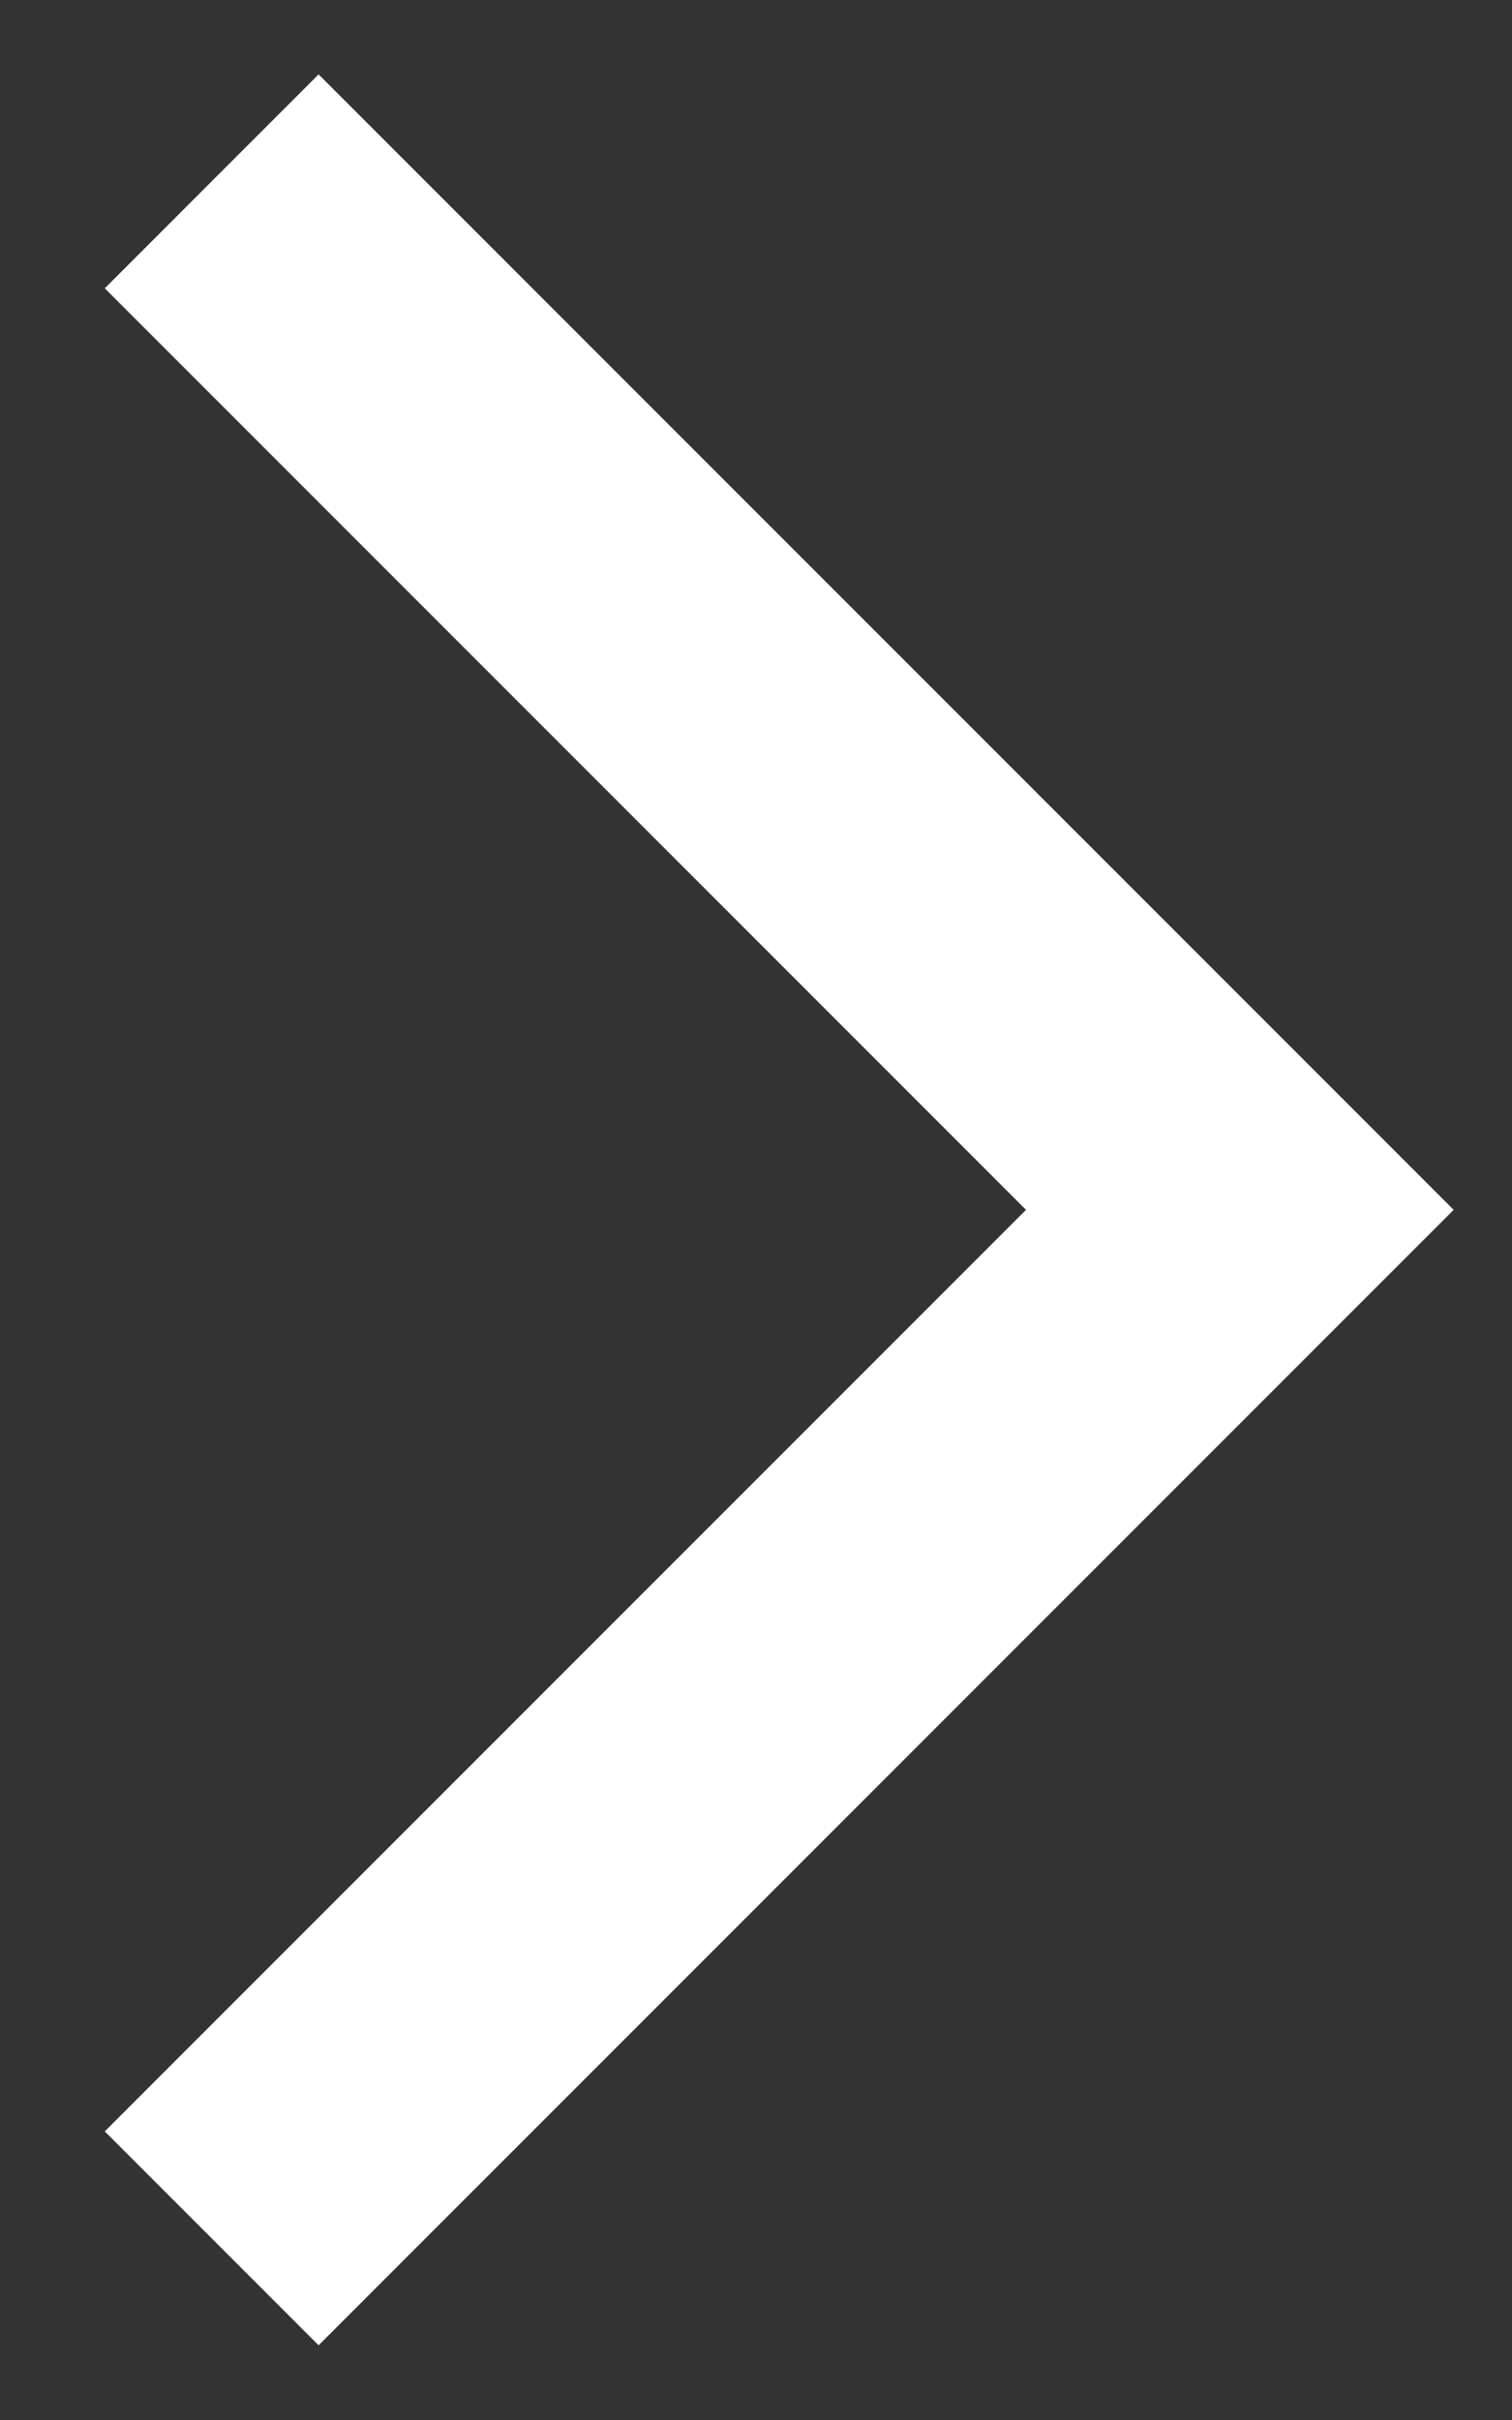
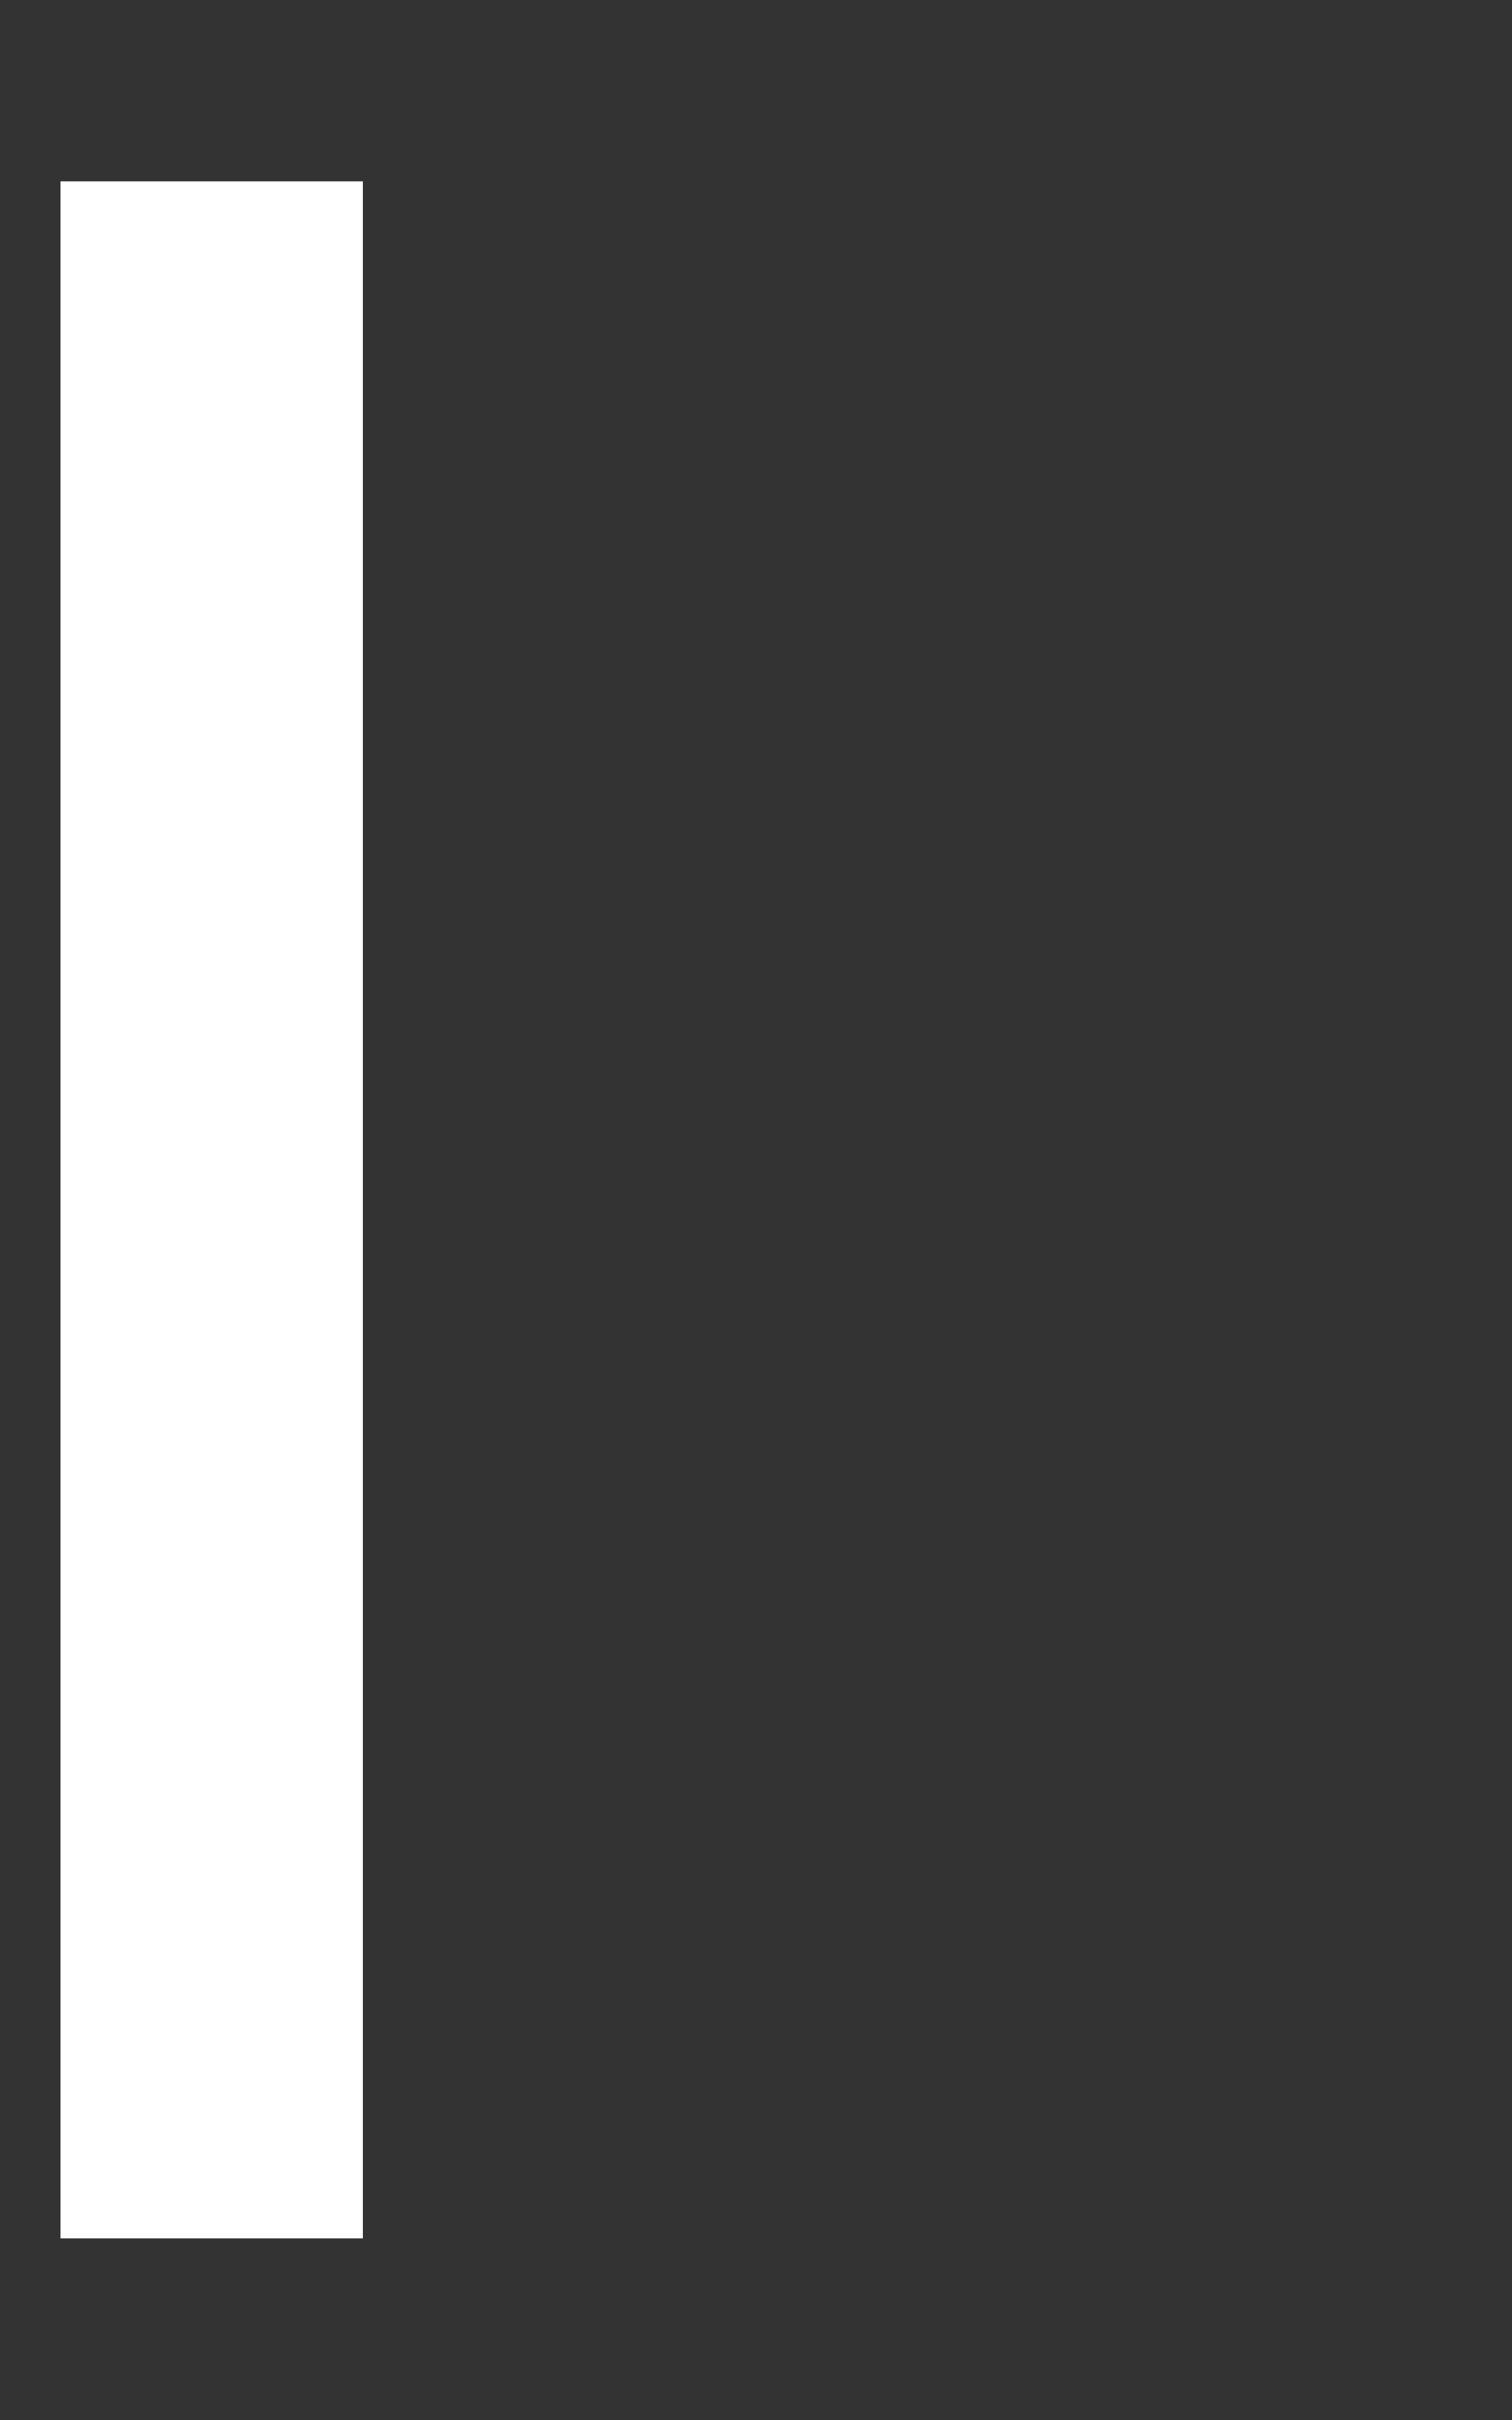
<svg xmlns="http://www.w3.org/2000/svg" width="10" height="16" viewBox="0 0 10 16" fill="none">
  <rect x="0" y="0" width="10" height="16" fill="#333333" stroke="none" />
-   <path d="M1.4 14.799L8.2 7.999L1.4 1.199" stroke="white" stroke-width="2" />
+   <path d="M1.4 14.799L1.4 1.199" stroke="white" stroke-width="2" />
</svg>